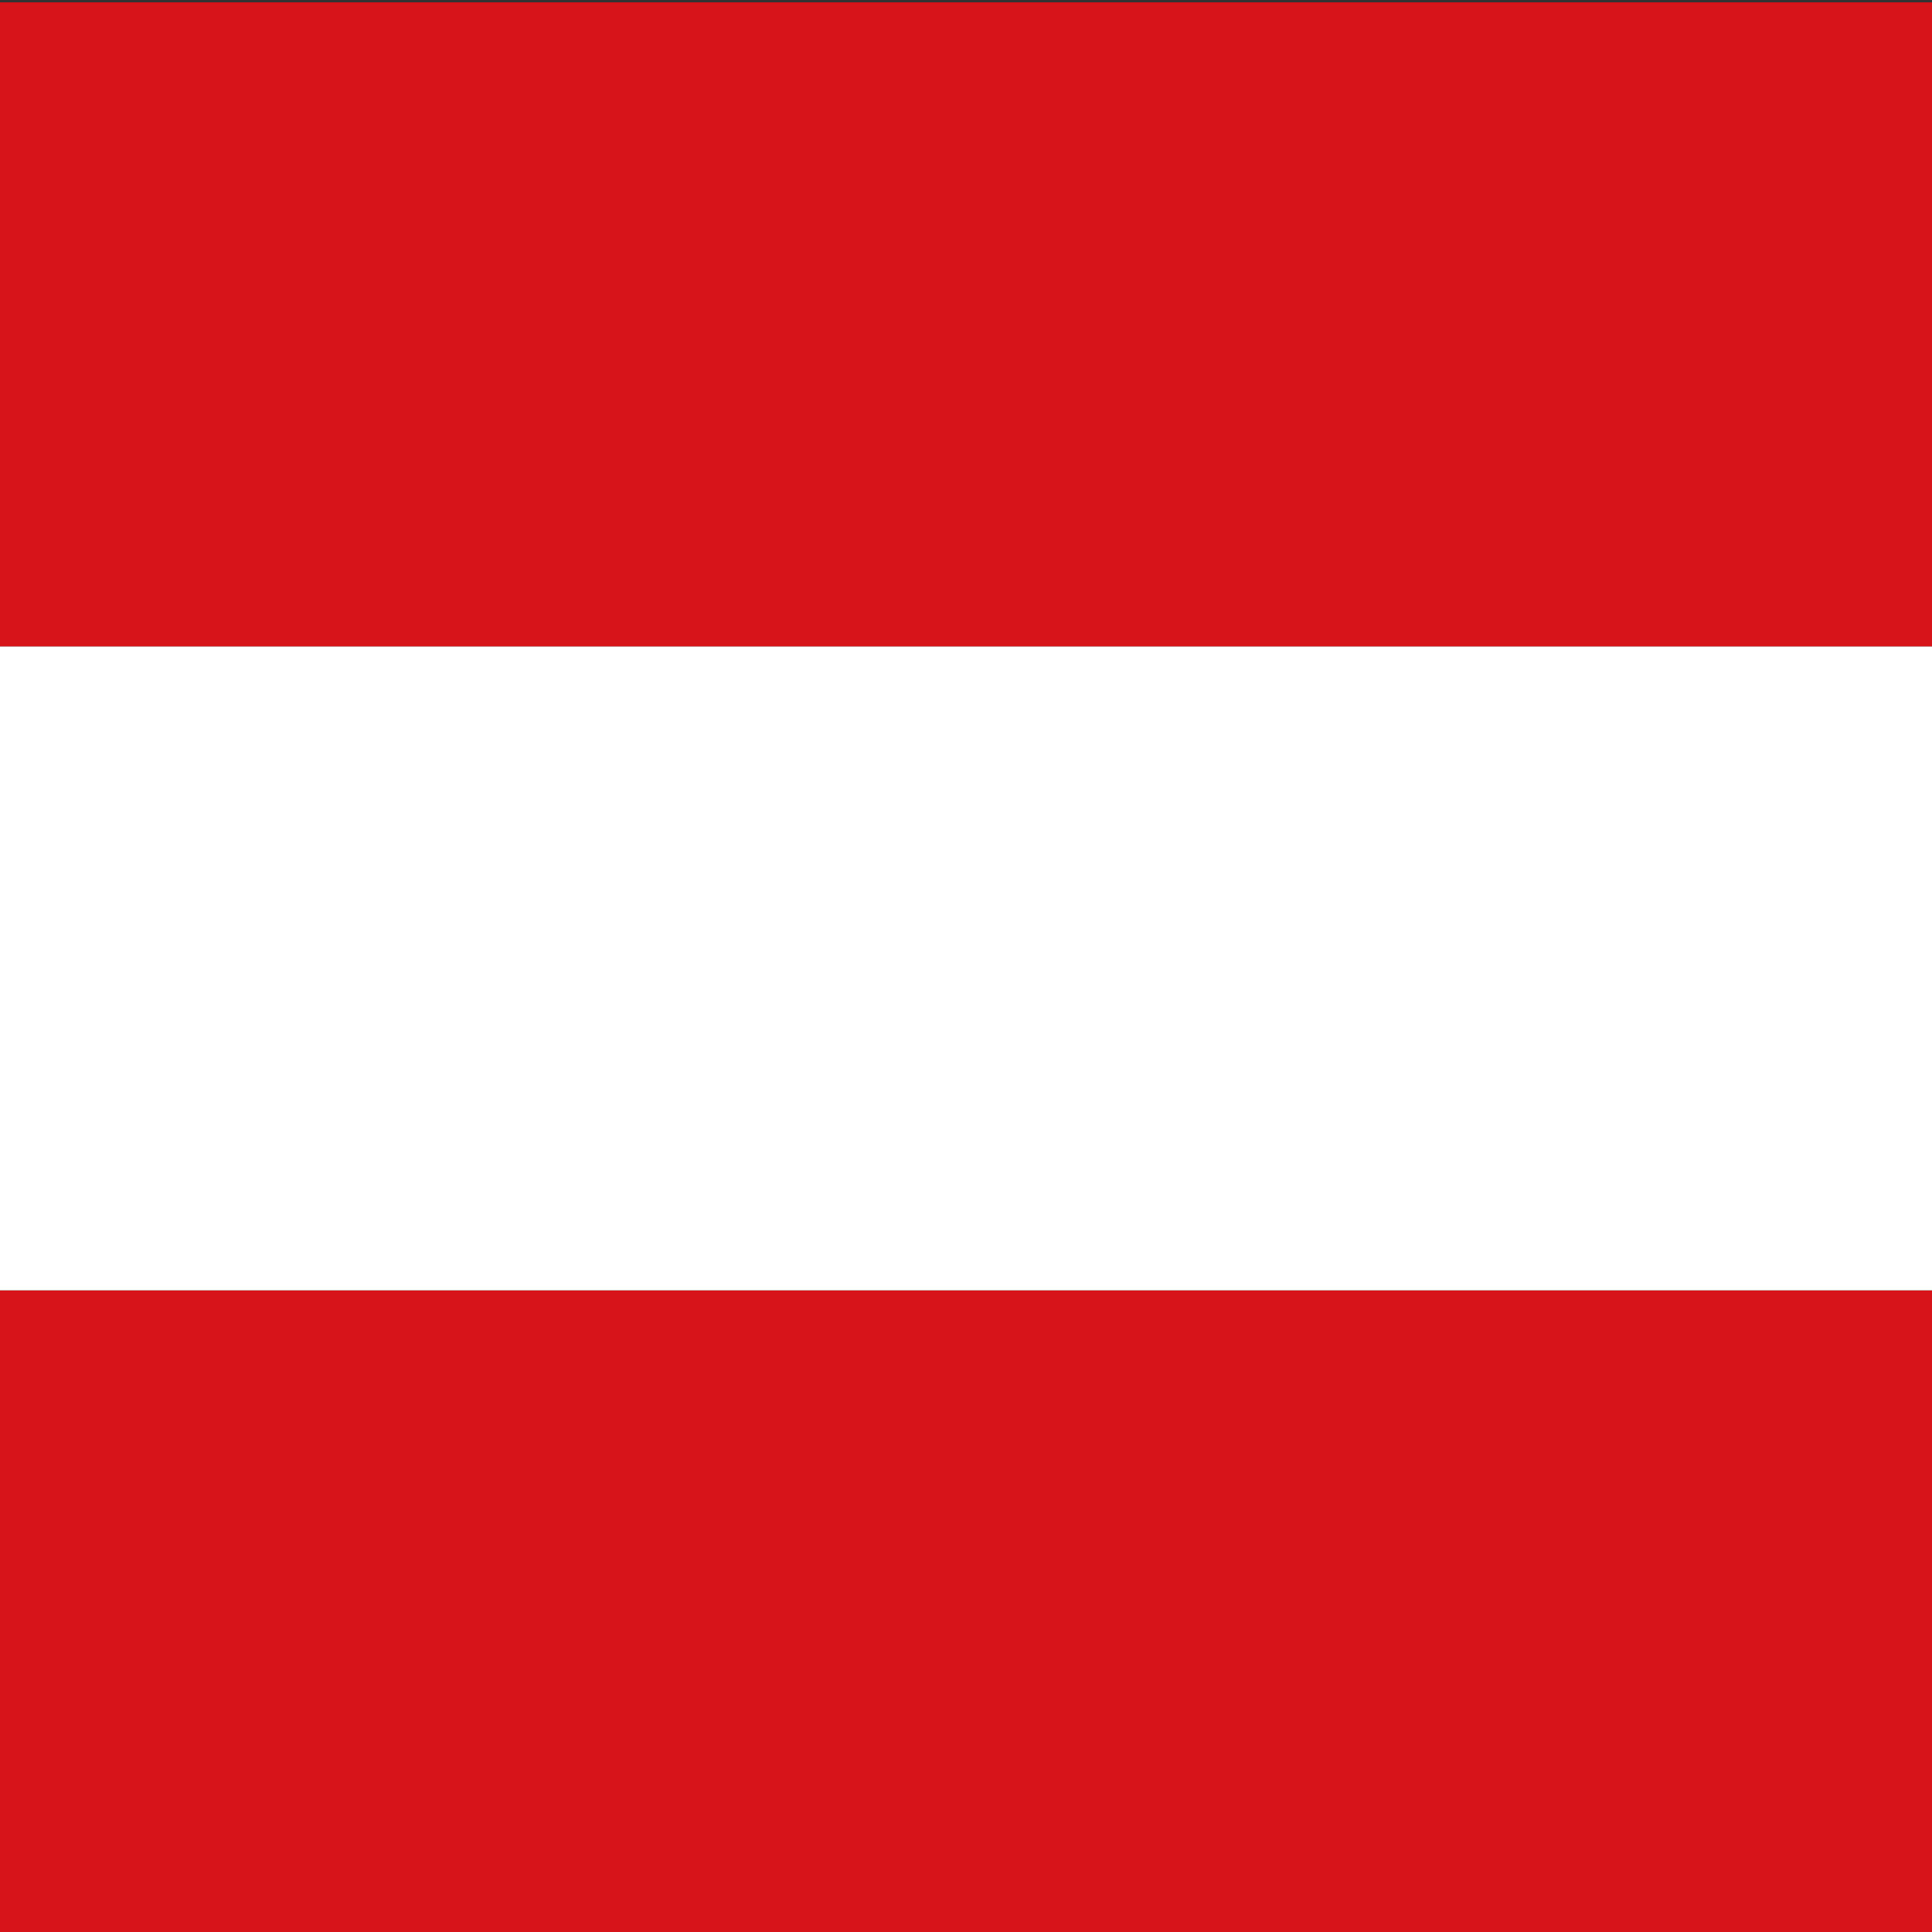
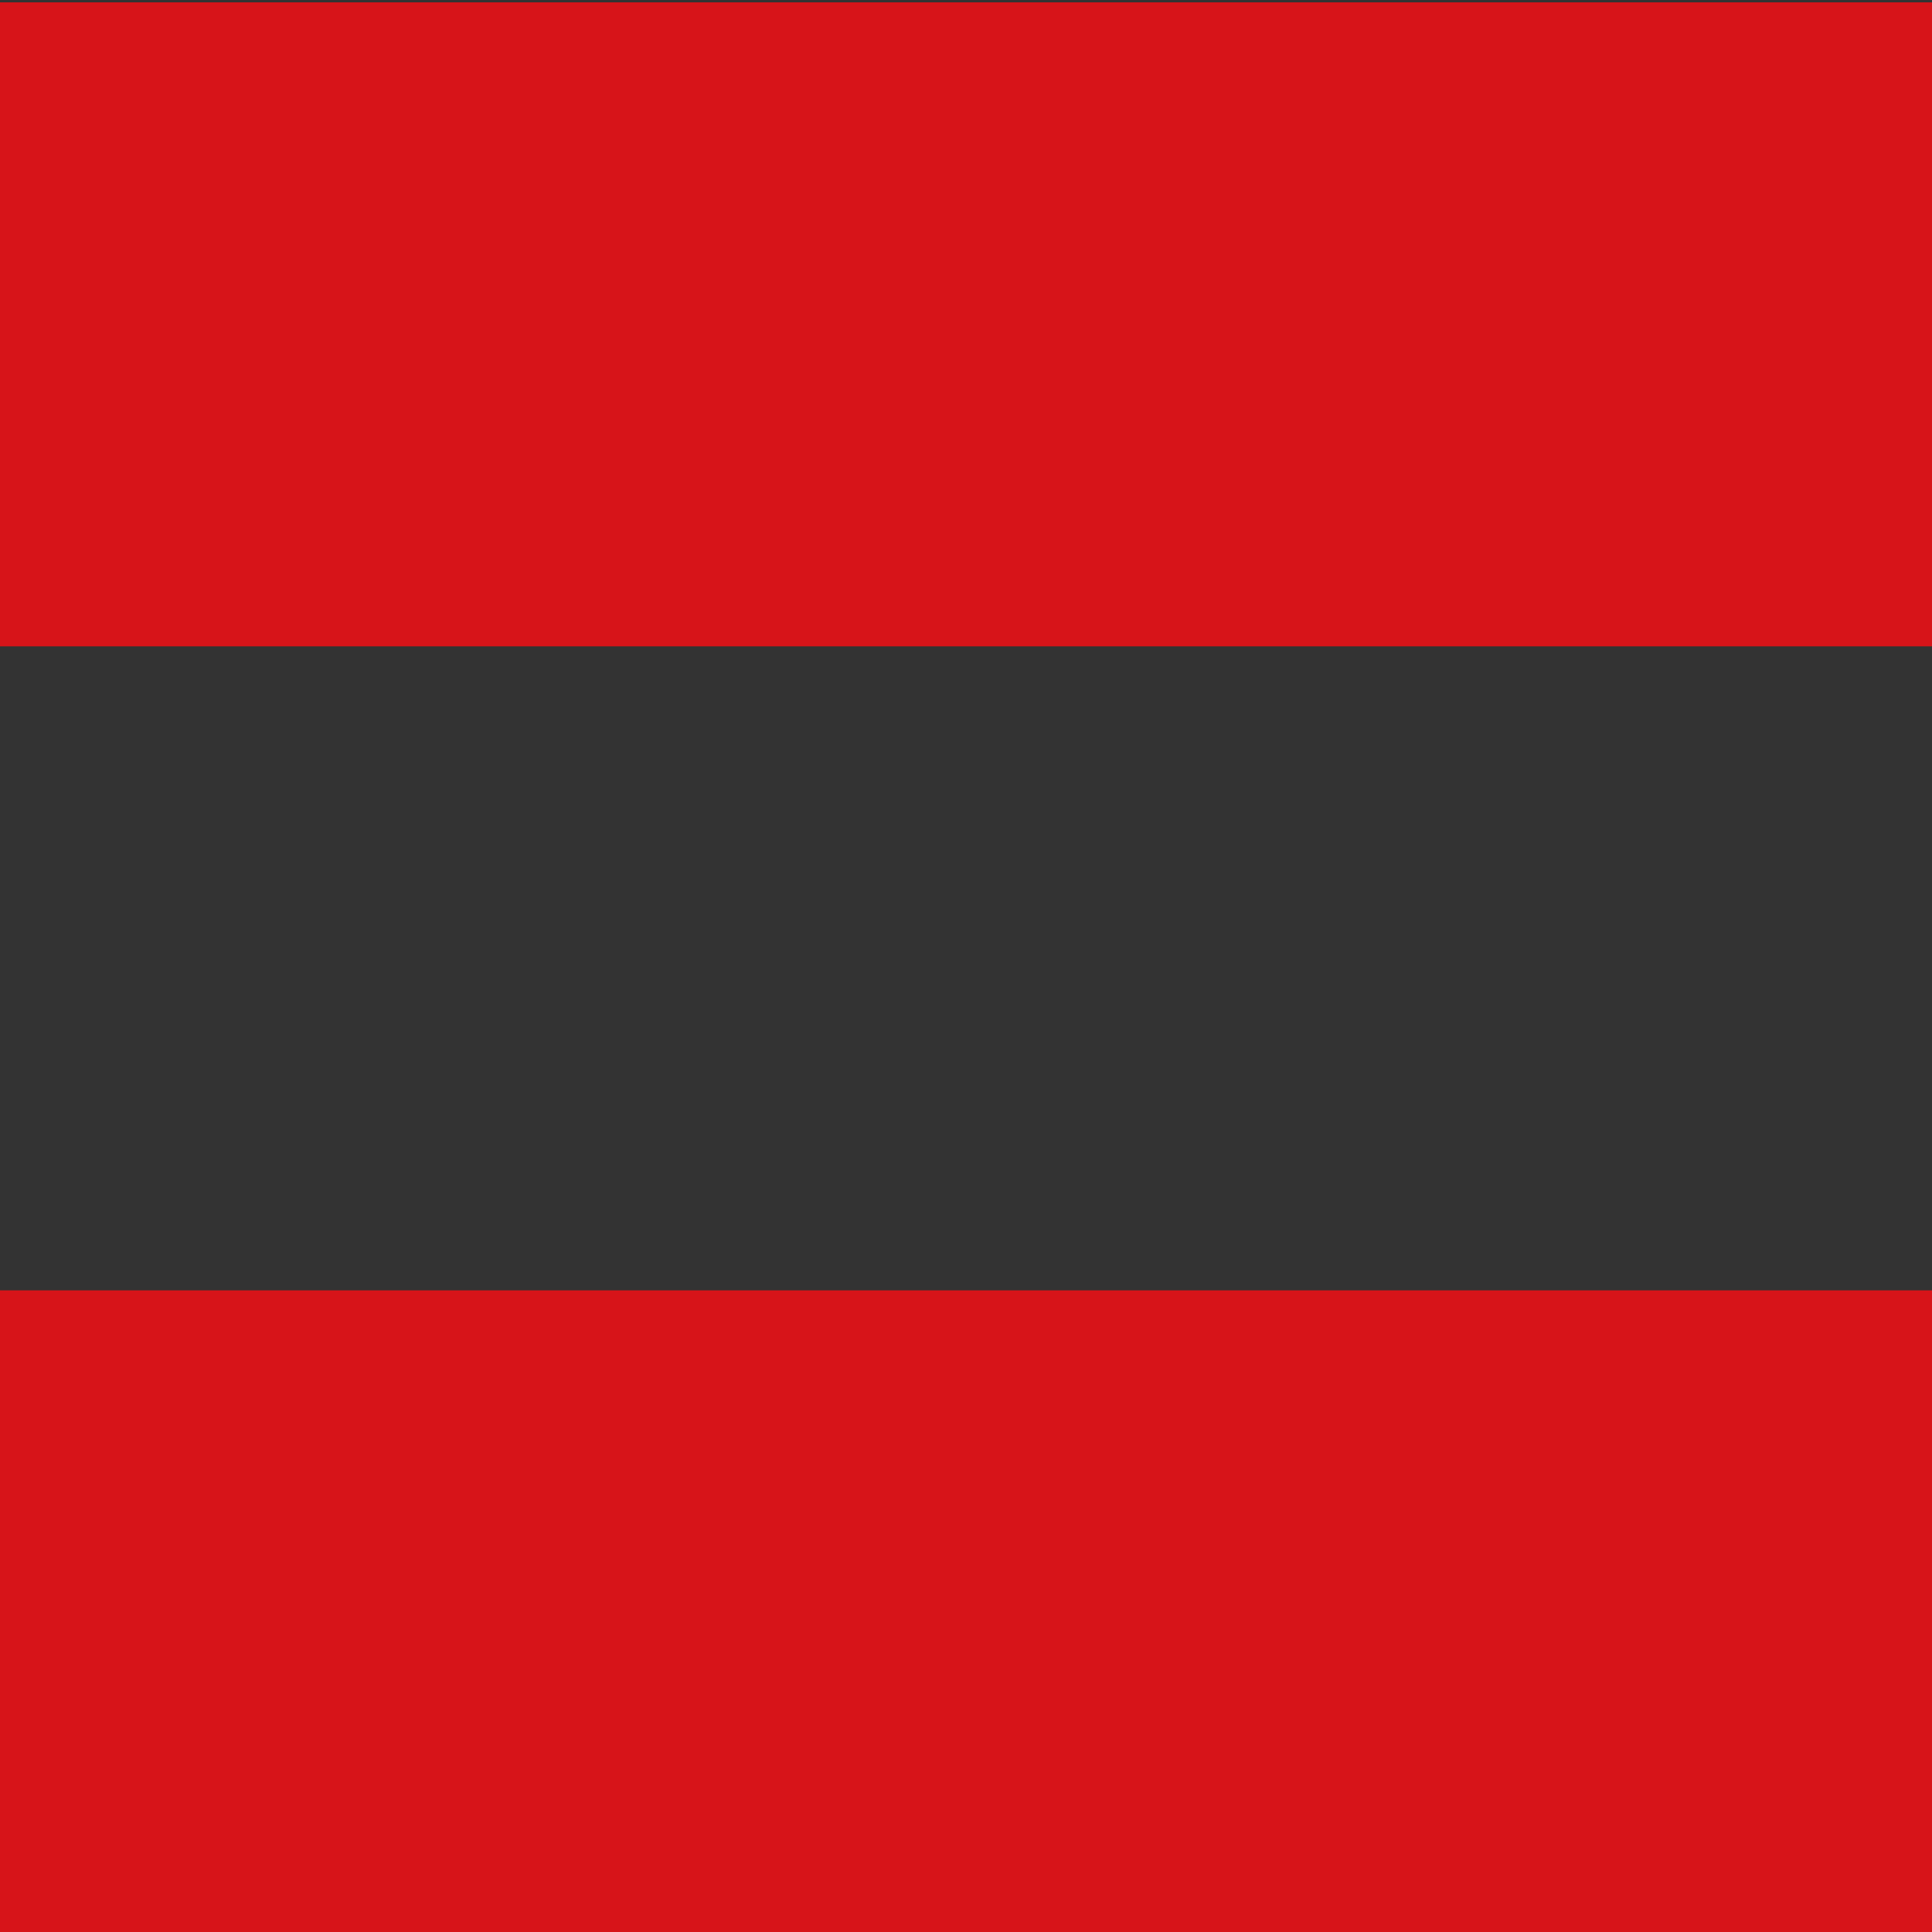
<svg xmlns="http://www.w3.org/2000/svg" id="svg2" version="1.1" viewBox="0 0 330 330">
  <rect x="0" y="0" width="330" height="330" fill="#333333" stroke="none" />
  <defs>
    <style>
      .st0 {
        fill: #d71419;
      }

      .st1 {
        fill: #fff;
      }
    </style>
  </defs>
  <rect id="rect2660" class="st0" y="220.4" width="330" height="110" />
-   <rect id="rect3432" class="st1" y="110.4" width="330" height="110" />
  <rect id="rect2660-2" class="st0" y=".4" width="330" height="110" />
</svg>